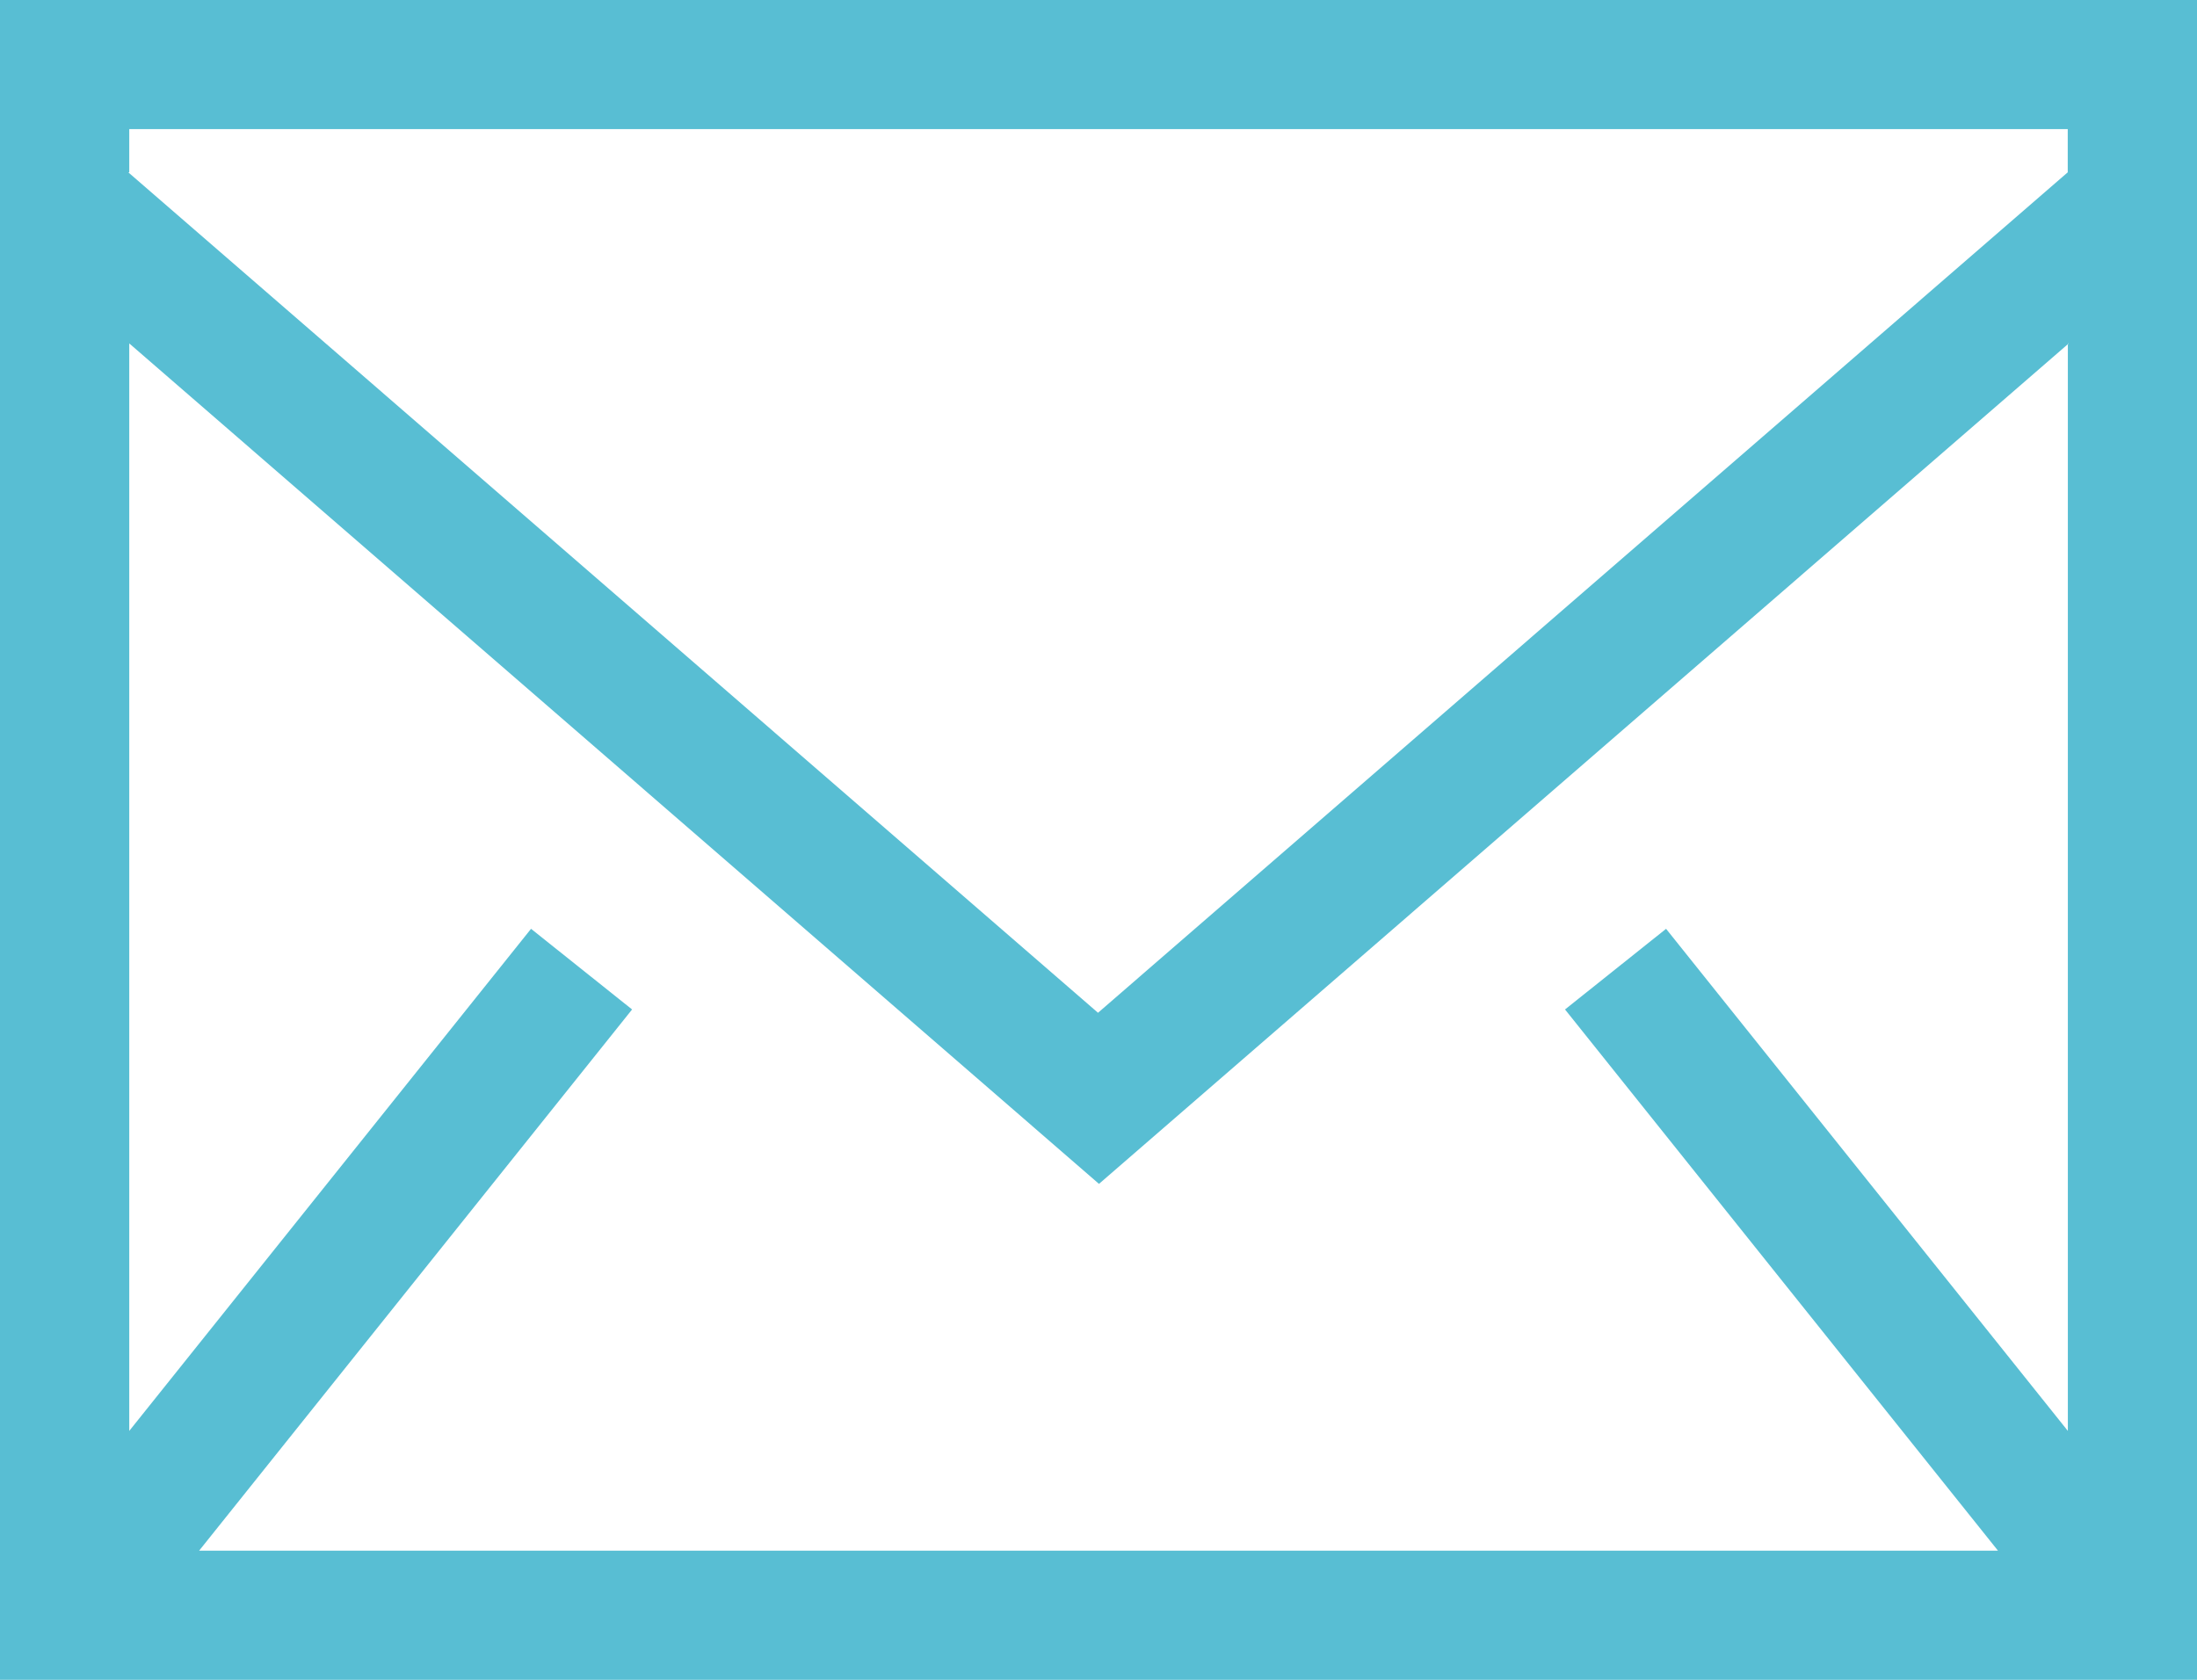
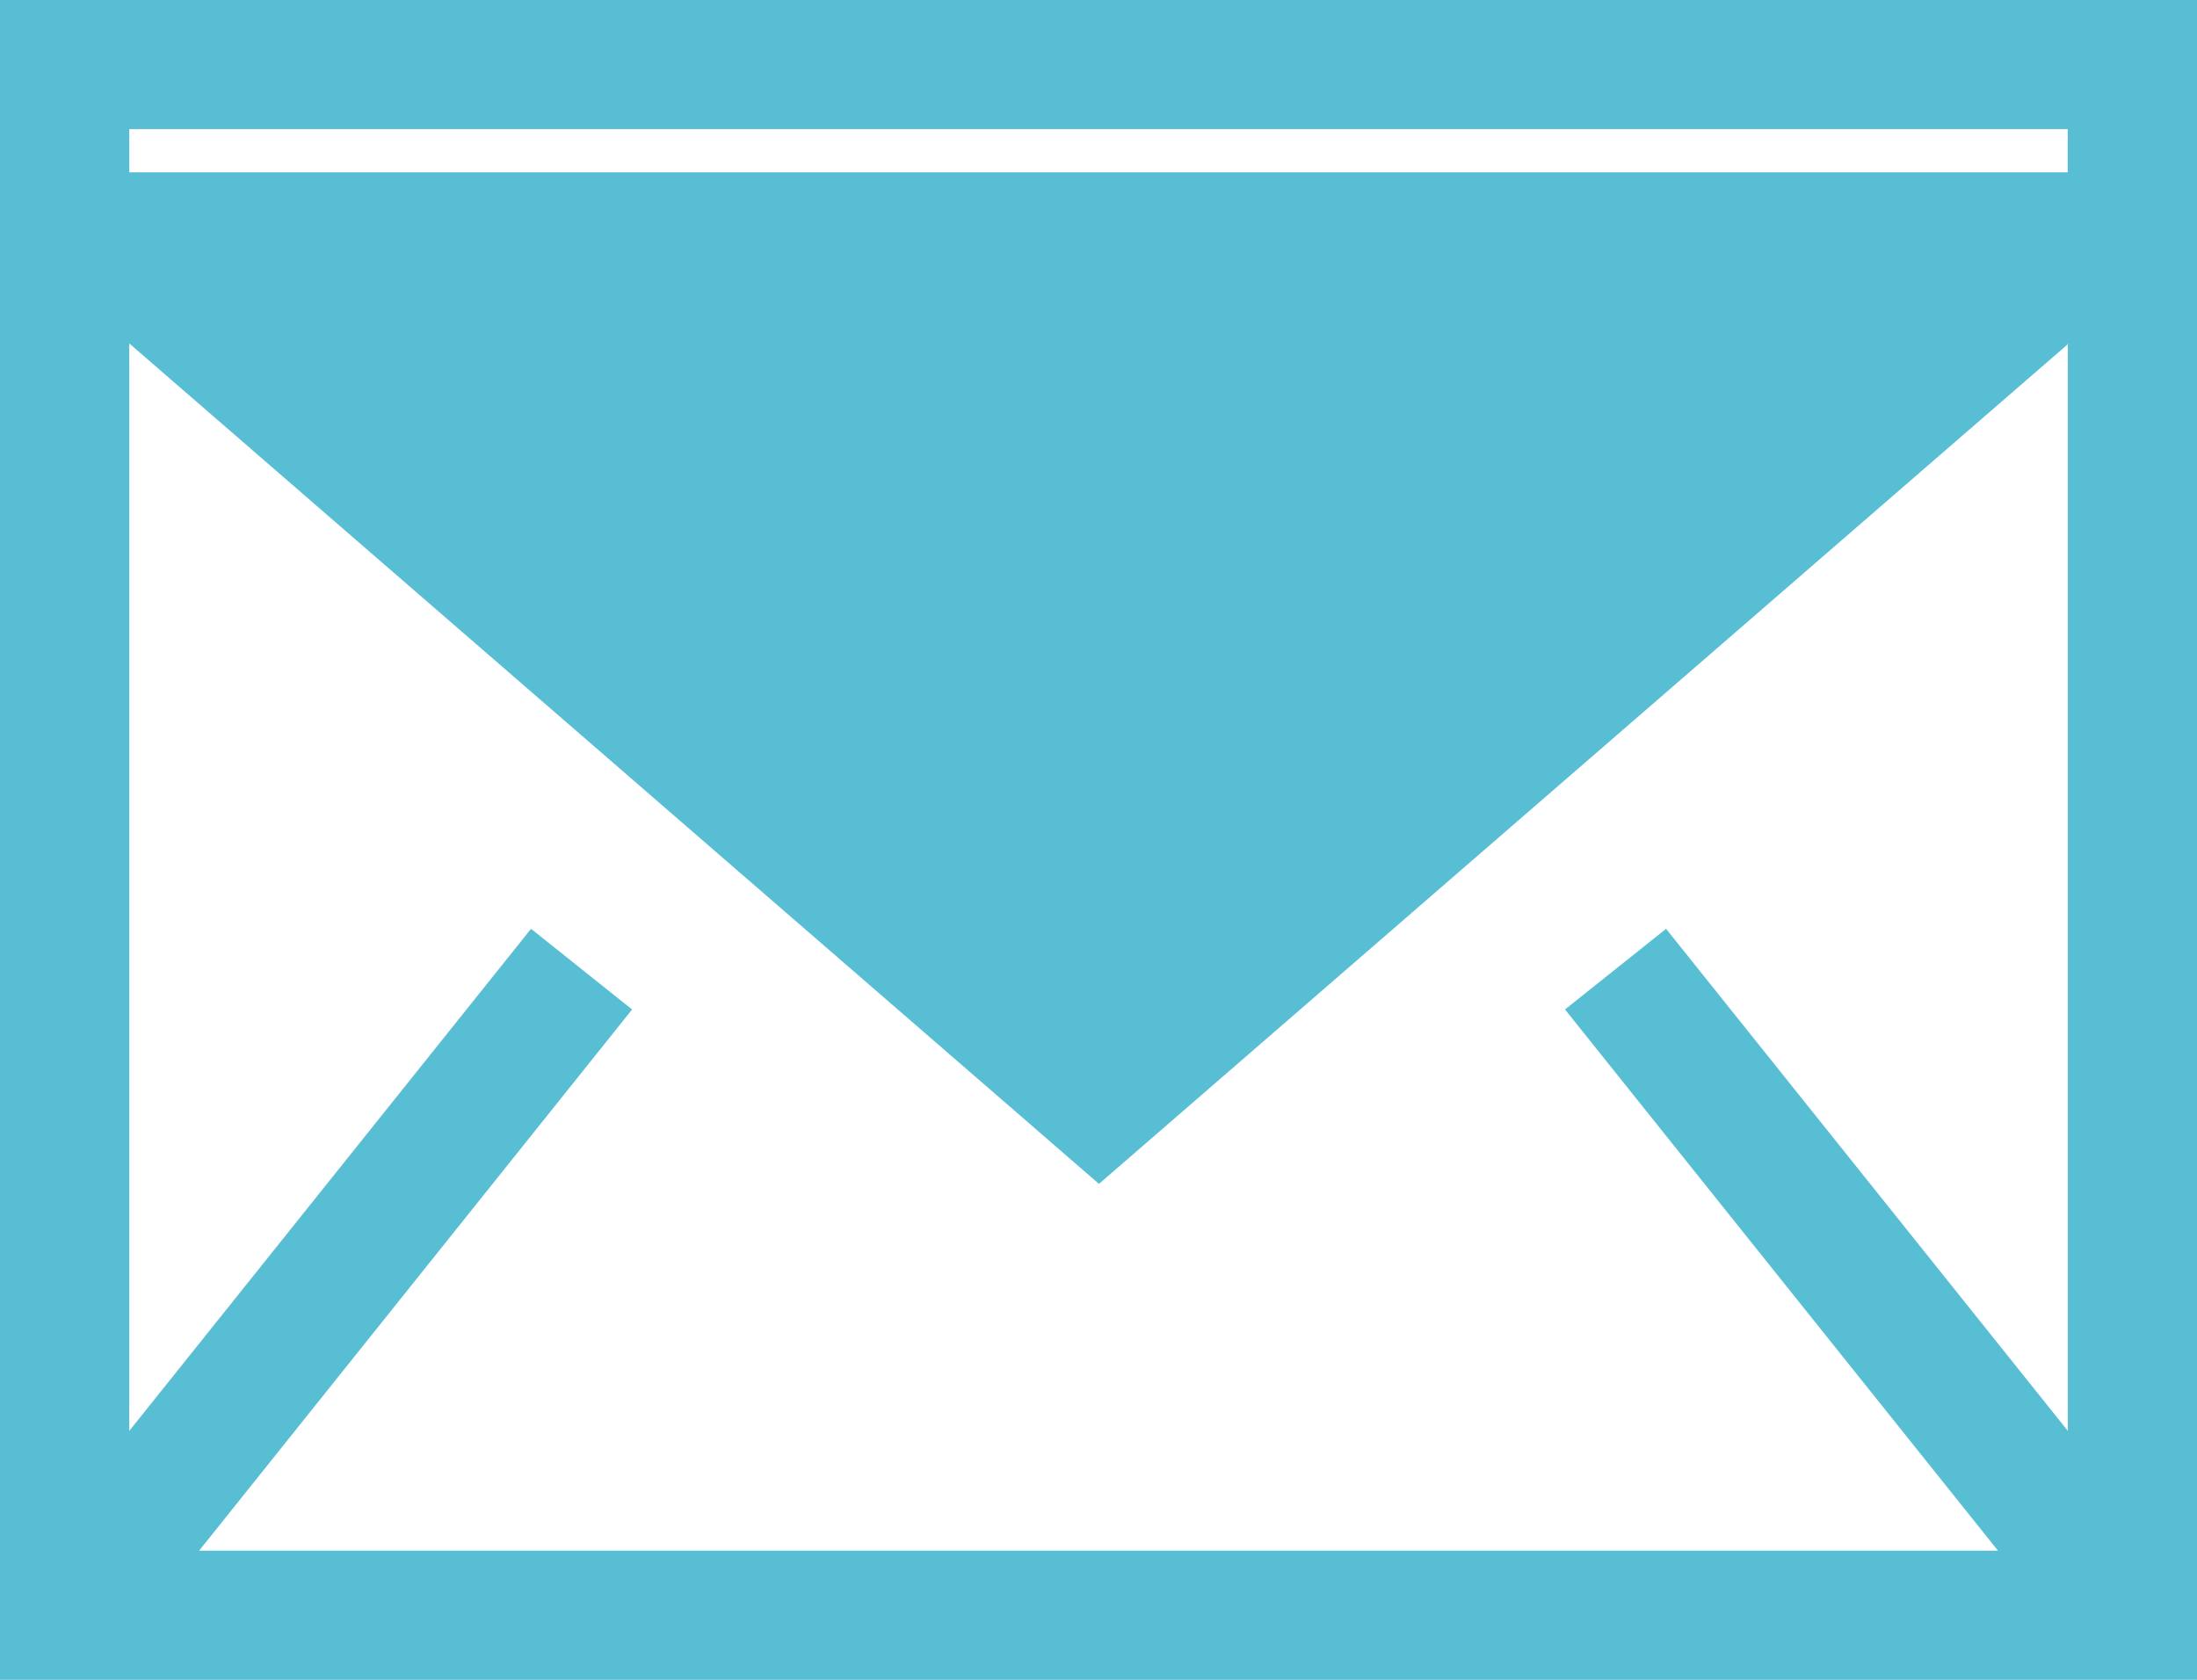
<svg xmlns="http://www.w3.org/2000/svg" width="19.937" height="15.246" viewBox="0 0 19.937 15.246">
-   <path d="M0,241.246H19.937V226H0Zm1.173-13.682v-.392H18.764v.392l-8.8,7.628-8.8-7.628Zm17.592,1.553v9.87l-3.646-4.557-.917.732,3.929,4.912H1.807l3.929-4.912-.917-.732-3.646,4.557v-9.87l8.8,7.628,8.8-7.628Z" transform="translate(0 -226)" fill="#58bed3" fill-rule="evenodd" />
+   <path d="M0,241.246H19.937V226H0Zm1.173-13.682v-.392H18.764v.392Zm17.592,1.553v9.87l-3.646-4.557-.917.732,3.929,4.912H1.807l3.929-4.912-.917-.732-3.646,4.557v-9.87l8.8,7.628,8.8-7.628Z" transform="translate(0 -226)" fill="#58bed3" fill-rule="evenodd" />
</svg>